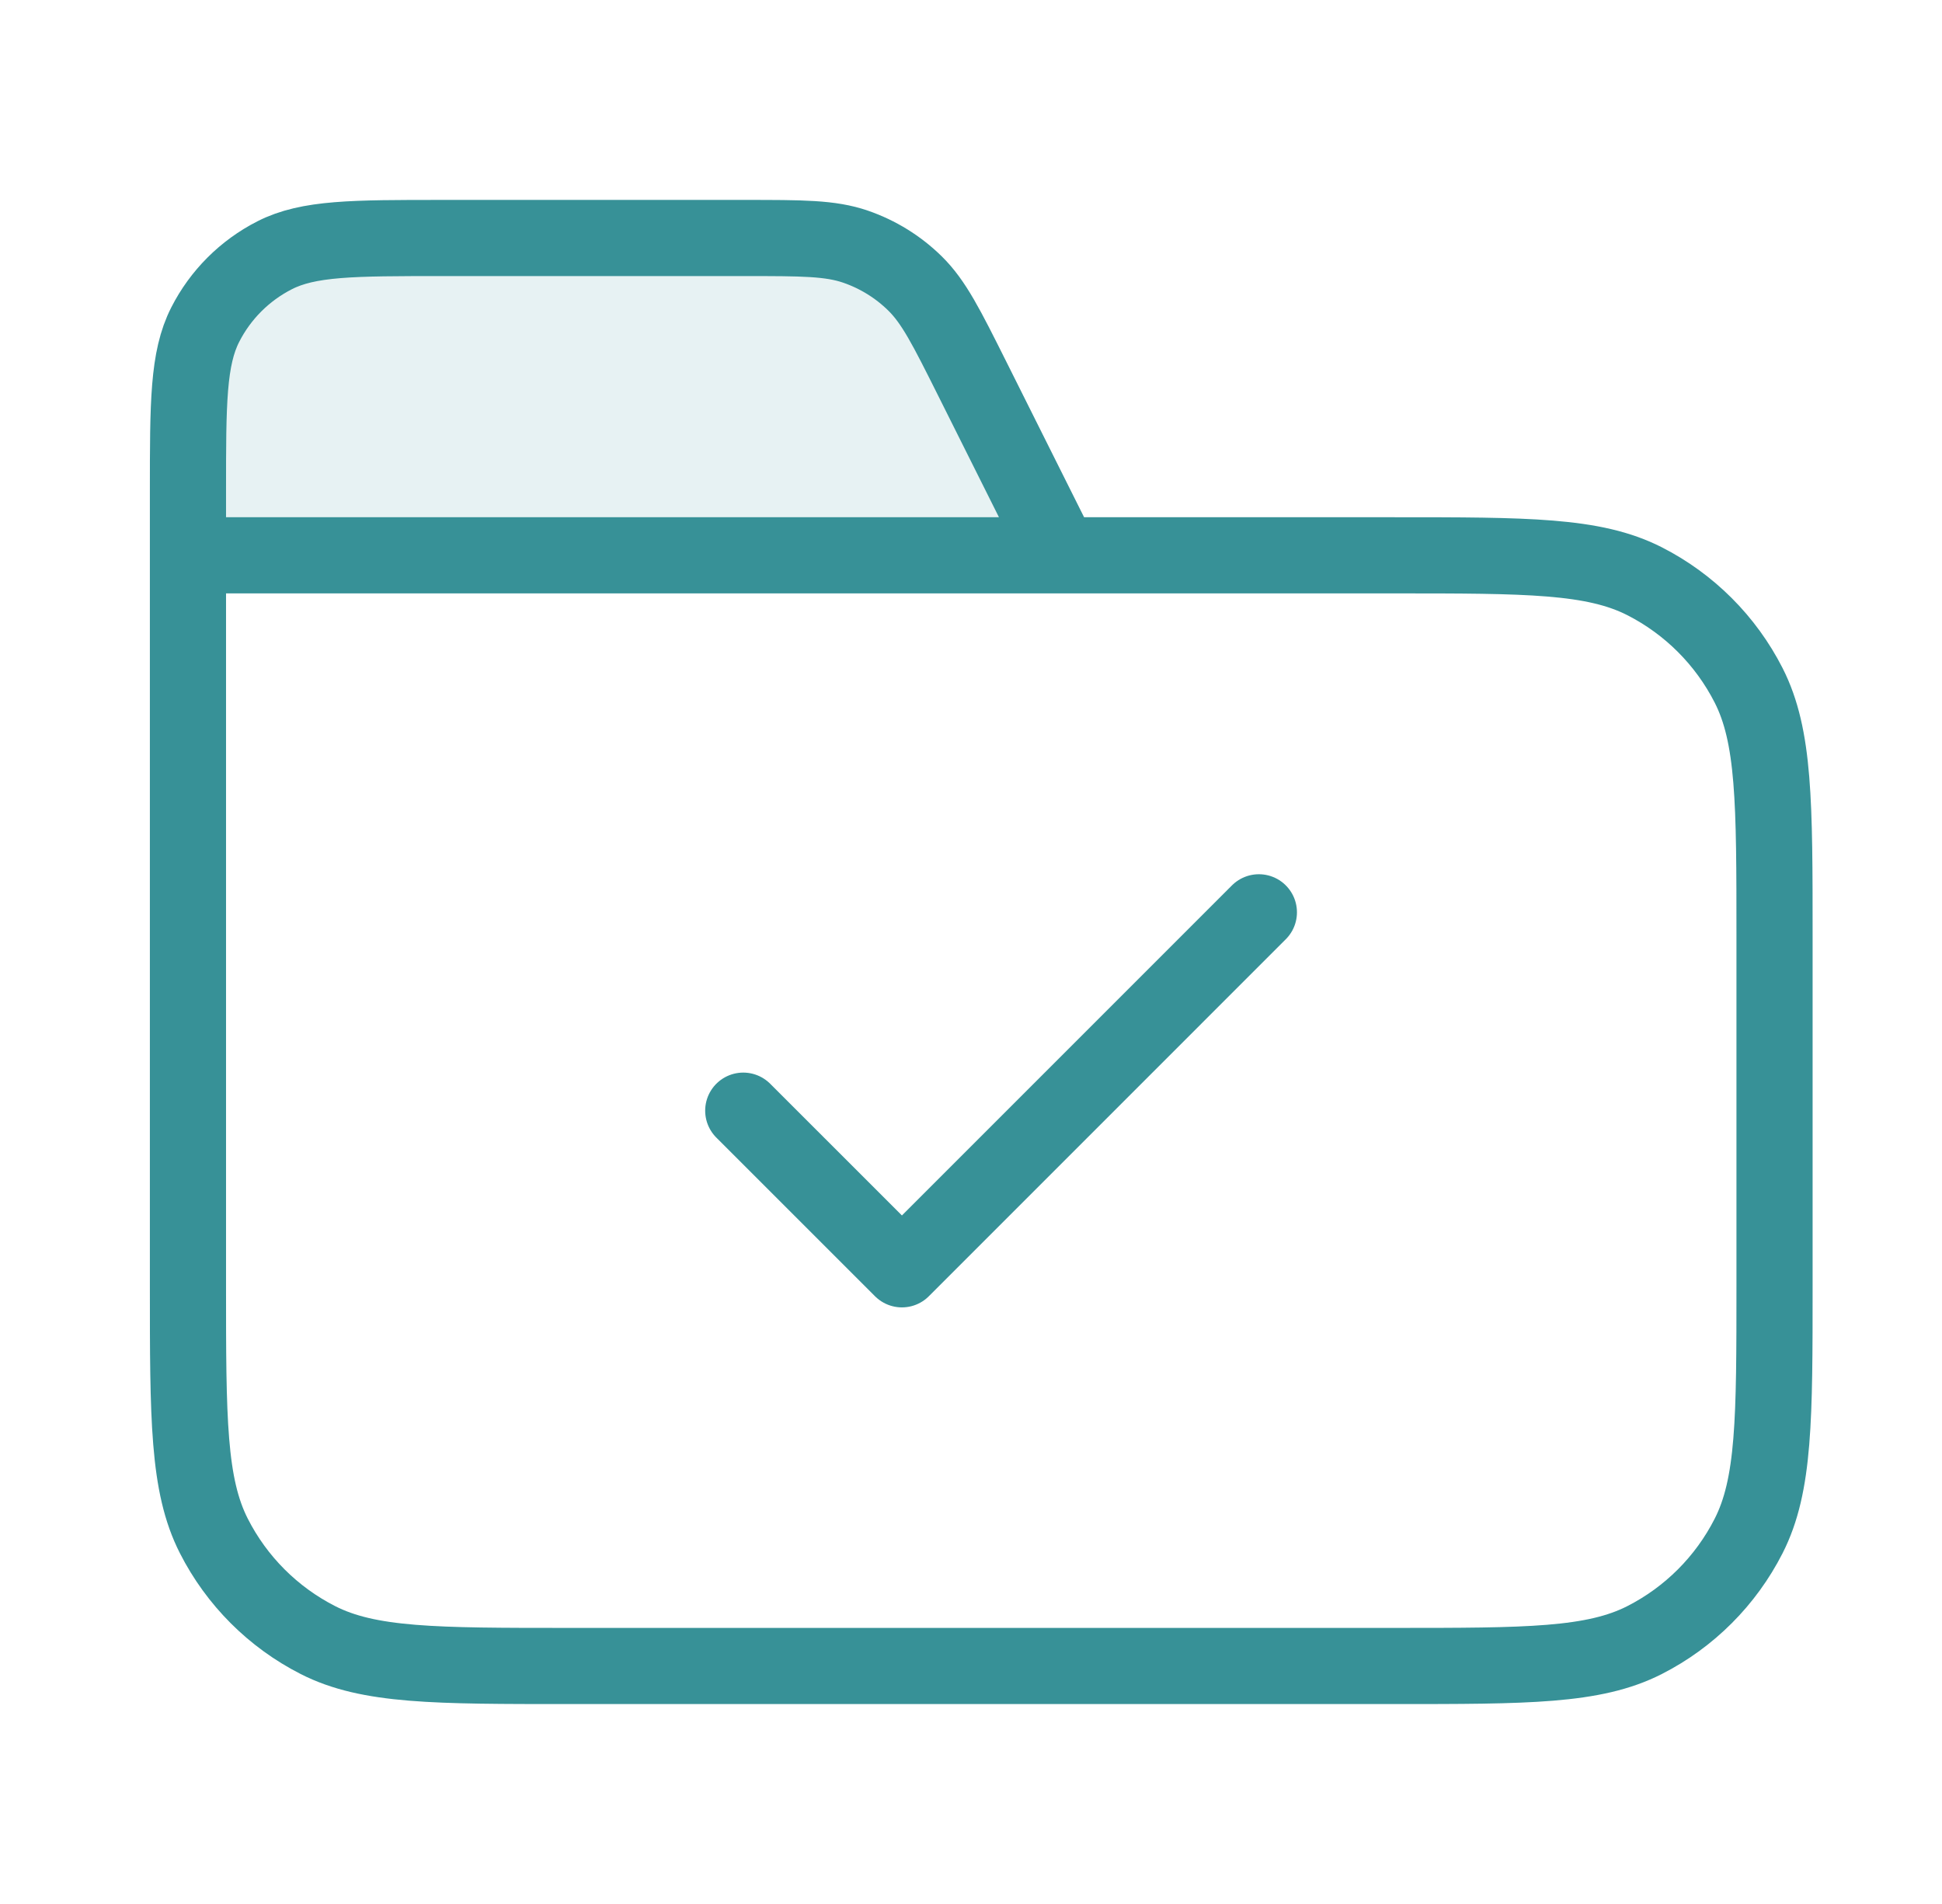
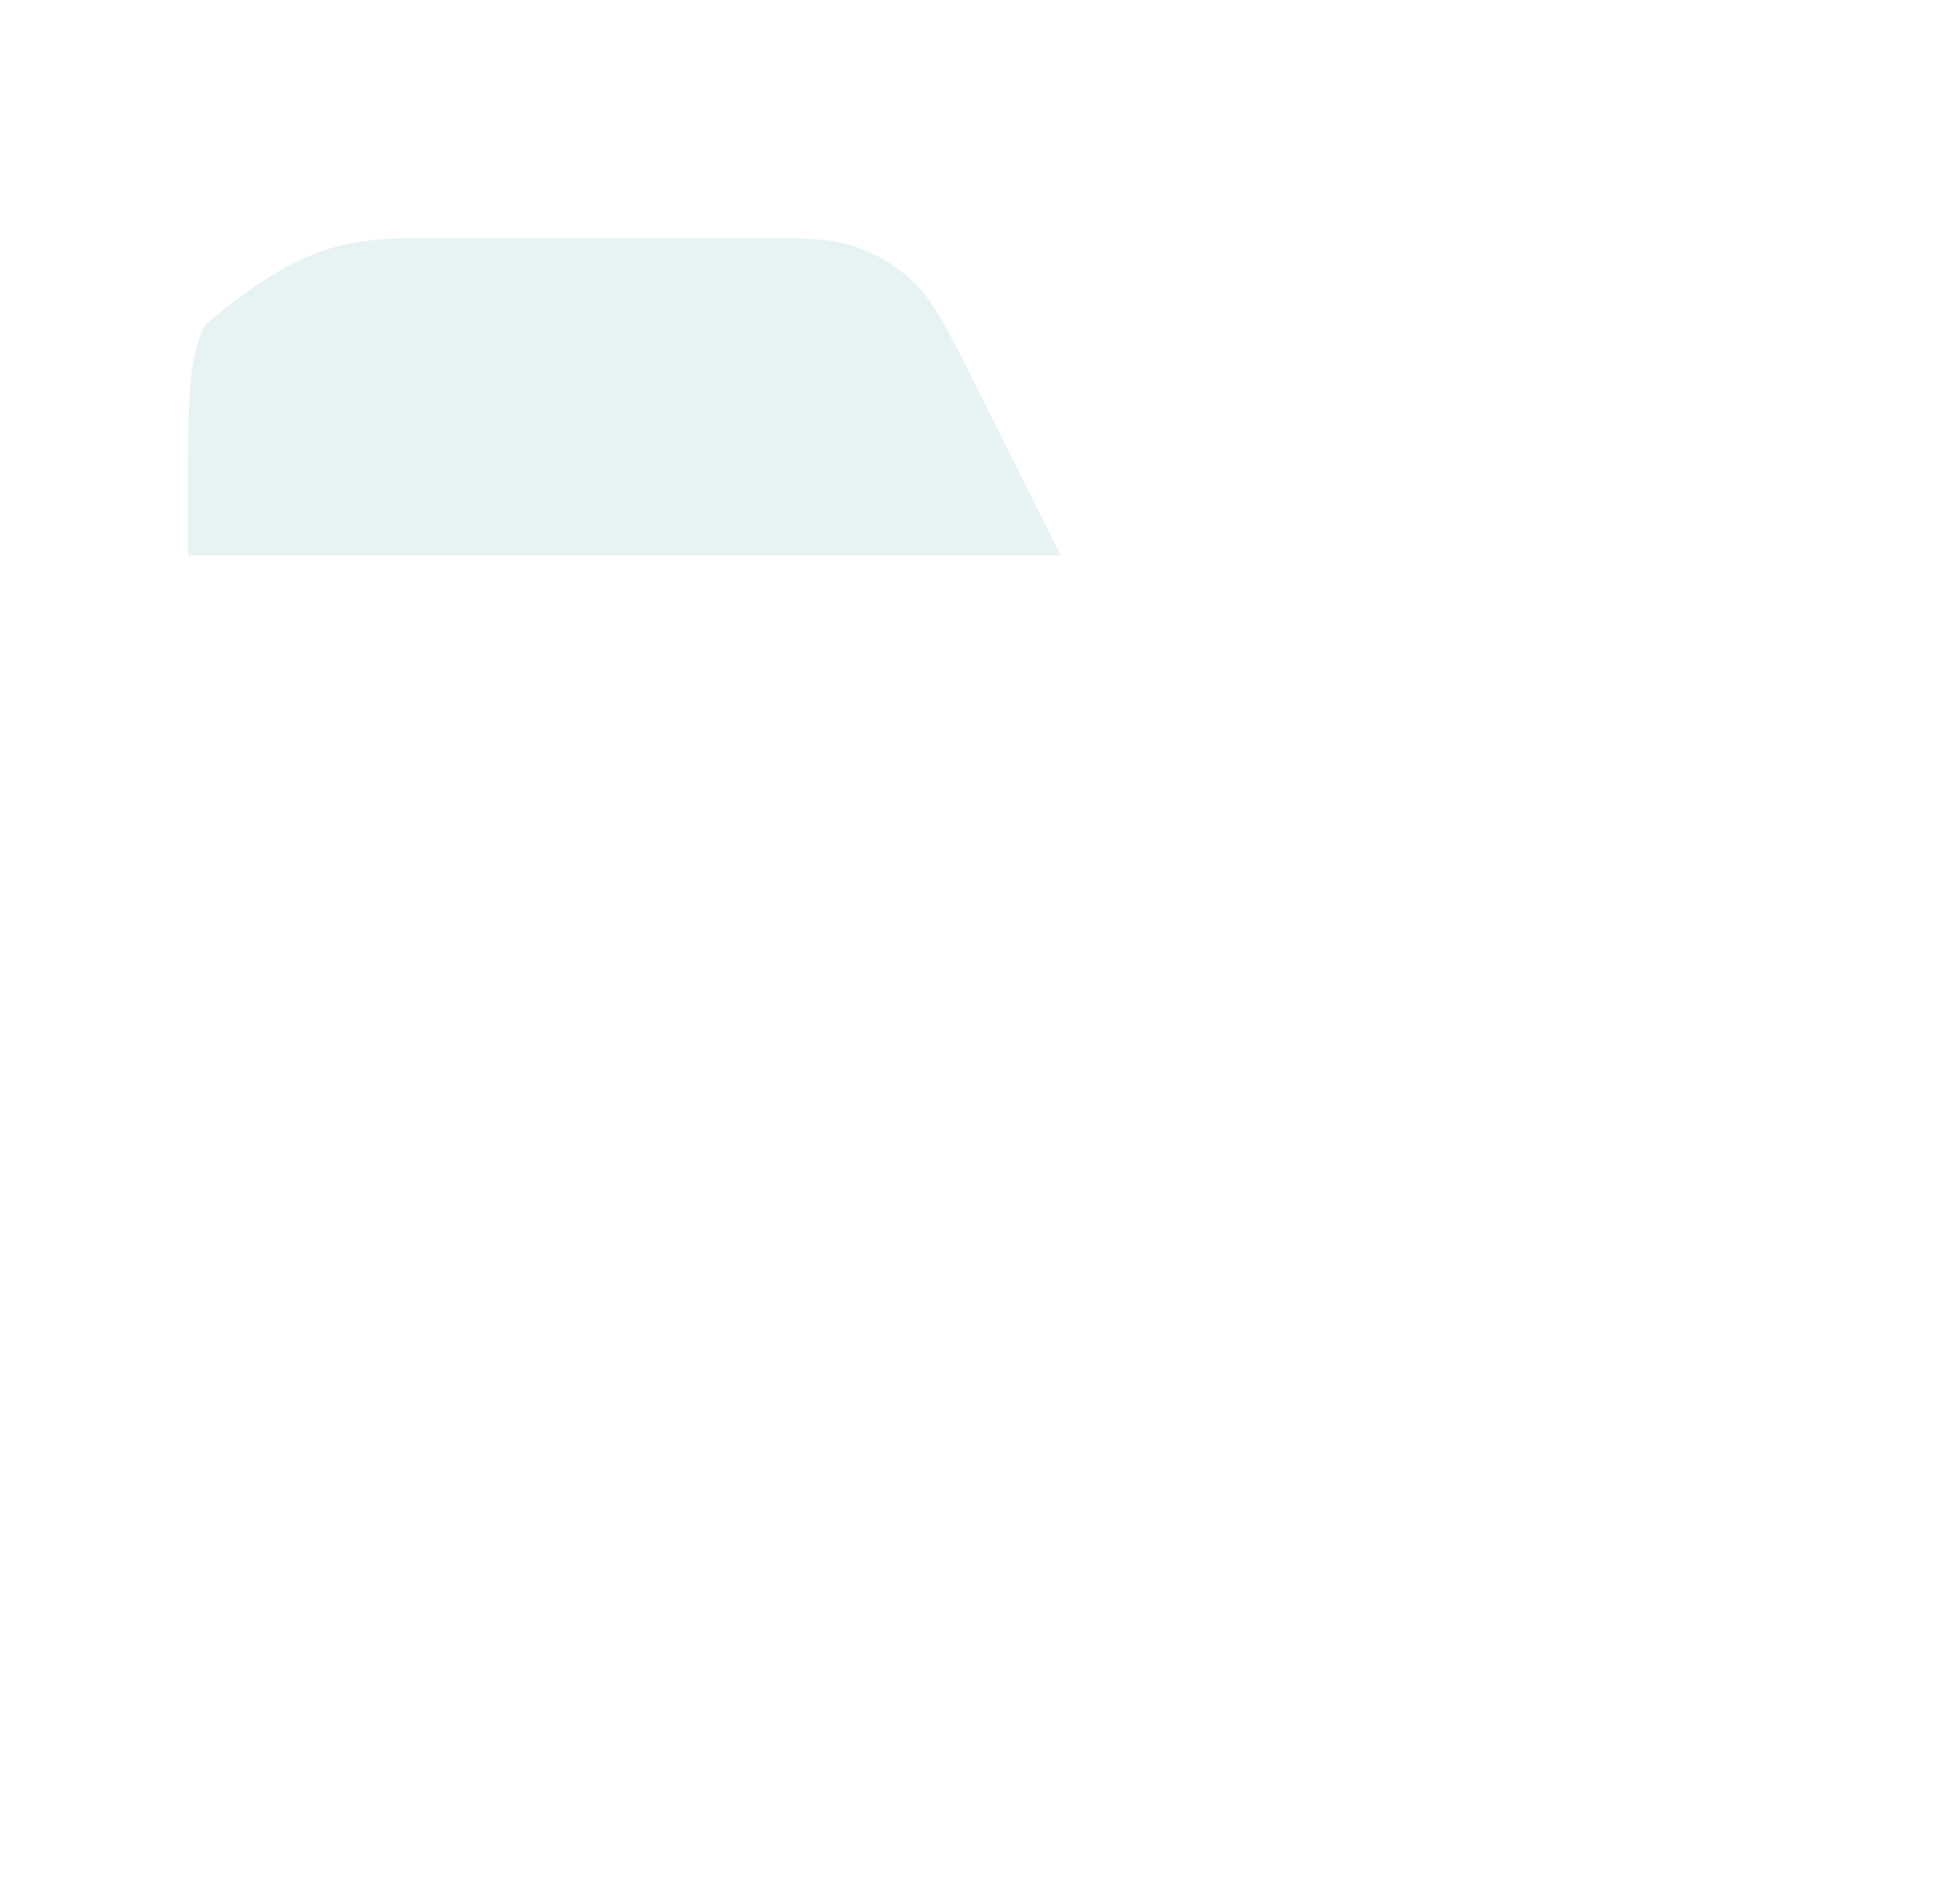
<svg xmlns="http://www.w3.org/2000/svg" width="51" height="50" viewBox="0 0 51 50" fill="none">
-   <path opacity="0.12" d="M4.936 12.917C4.936 10.583 4.936 9.416 5.39 8.525C5.789 7.741 6.427 7.104 7.211 6.704C8.102 6.25 9.269 6.25 11.602 6.25H19.565C21.061 6.25 21.809 6.25 22.469 6.478C23.053 6.679 23.585 7.008 24.026 7.44C24.525 7.929 24.859 8.597 25.528 9.935L27.852 14.583H4.936V12.917Z" fill="#379197" />
-   <path d="M27.852 14.583L25.528 9.935C24.859 8.598 24.525 7.929 24.026 7.44C23.585 7.008 23.053 6.679 22.469 6.478C21.809 6.25 21.061 6.25 19.565 6.25H11.602C9.269 6.25 8.102 6.25 7.211 6.704C6.427 7.104 5.789 7.741 5.39 8.525C4.936 9.416 4.936 10.583 4.936 12.917V14.583M4.936 14.583H36.602C40.102 14.583 41.853 14.583 43.19 15.264C44.366 15.864 45.322 16.82 45.921 17.996C46.602 19.333 46.602 21.083 46.602 24.583V33.75C46.602 37.25 46.602 39.001 45.921 40.337C45.322 41.514 44.366 42.47 43.19 43.069C41.853 43.75 40.102 43.75 36.602 43.75H14.935C11.435 43.75 9.685 43.75 8.348 43.069C7.172 42.47 6.216 41.514 5.617 40.337C4.936 39.001 4.936 37.25 4.936 33.75L4.936 14.583ZM19.519 29.167L23.686 33.333L33.06 23.958" stroke="#379197" stroke-width="2" stroke-linecap="round" stroke-linejoin="round" />
+   <path opacity="0.12" d="M4.936 12.917C4.936 10.583 4.936 9.416 5.39 8.525C8.102 6.25 9.269 6.25 11.602 6.25H19.565C21.061 6.25 21.809 6.25 22.469 6.478C23.053 6.679 23.585 7.008 24.026 7.44C24.525 7.929 24.859 8.597 25.528 9.935L27.852 14.583H4.936V12.917Z" fill="#379197" />
</svg>